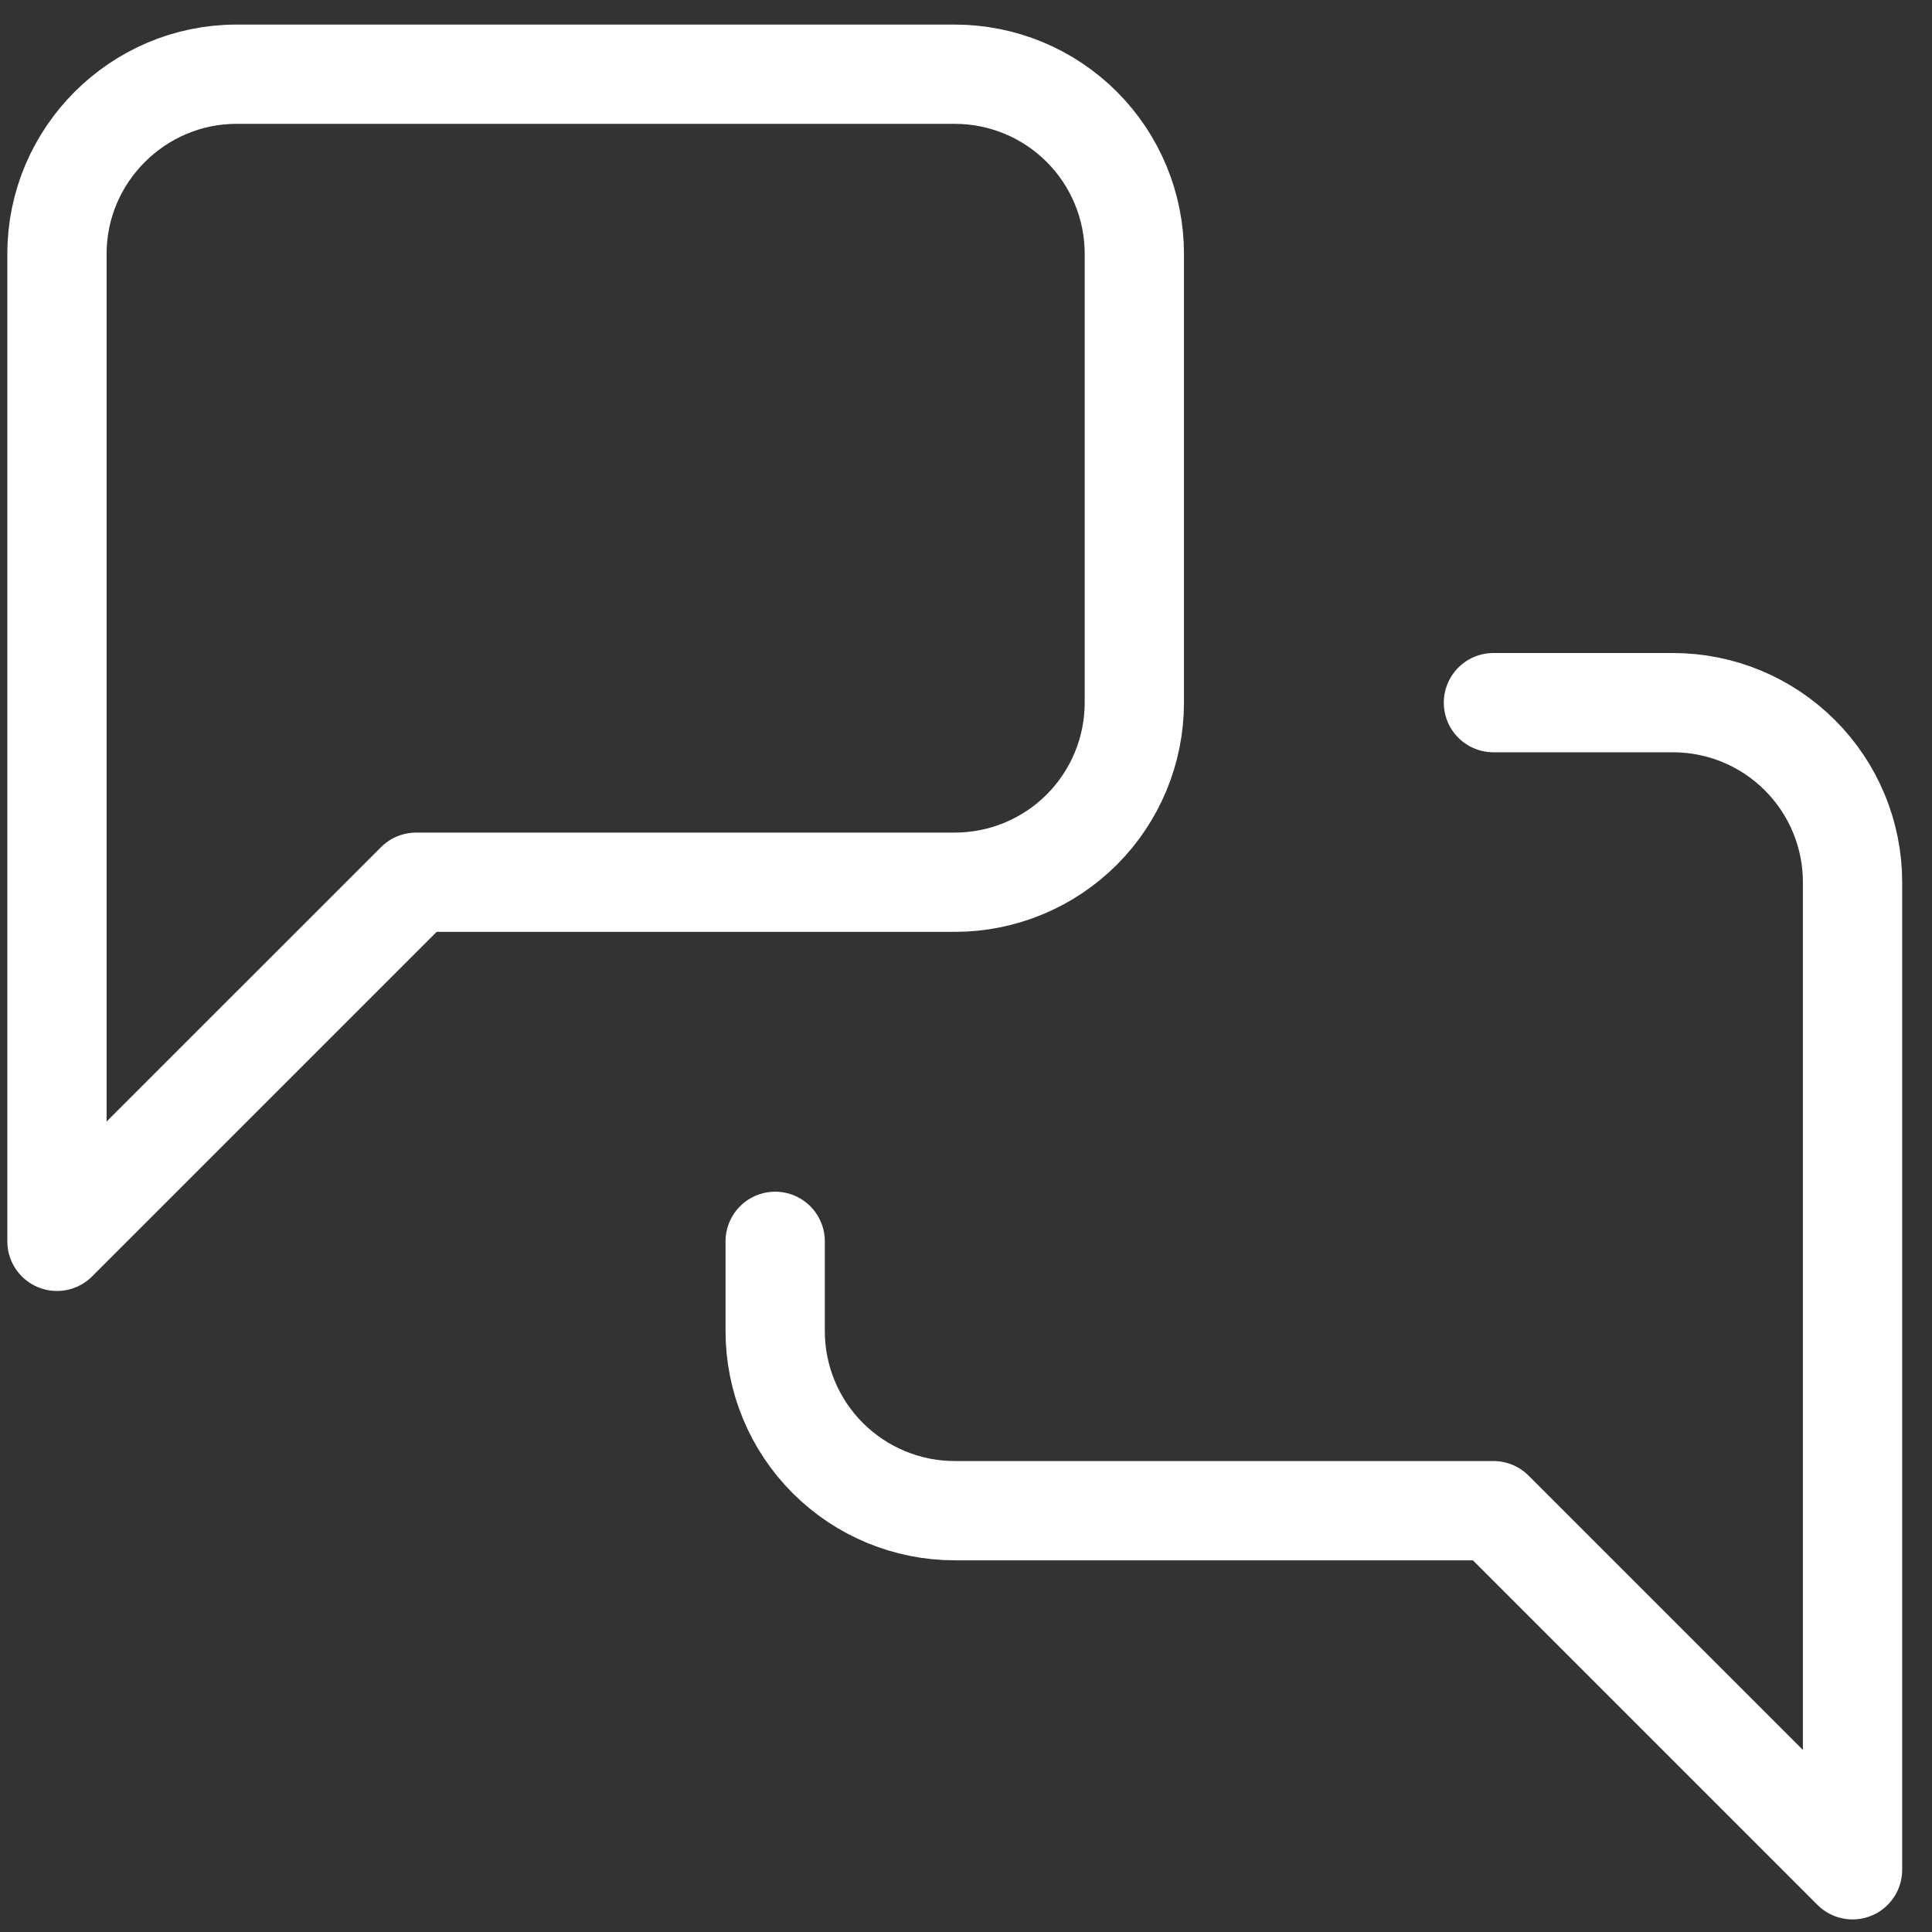
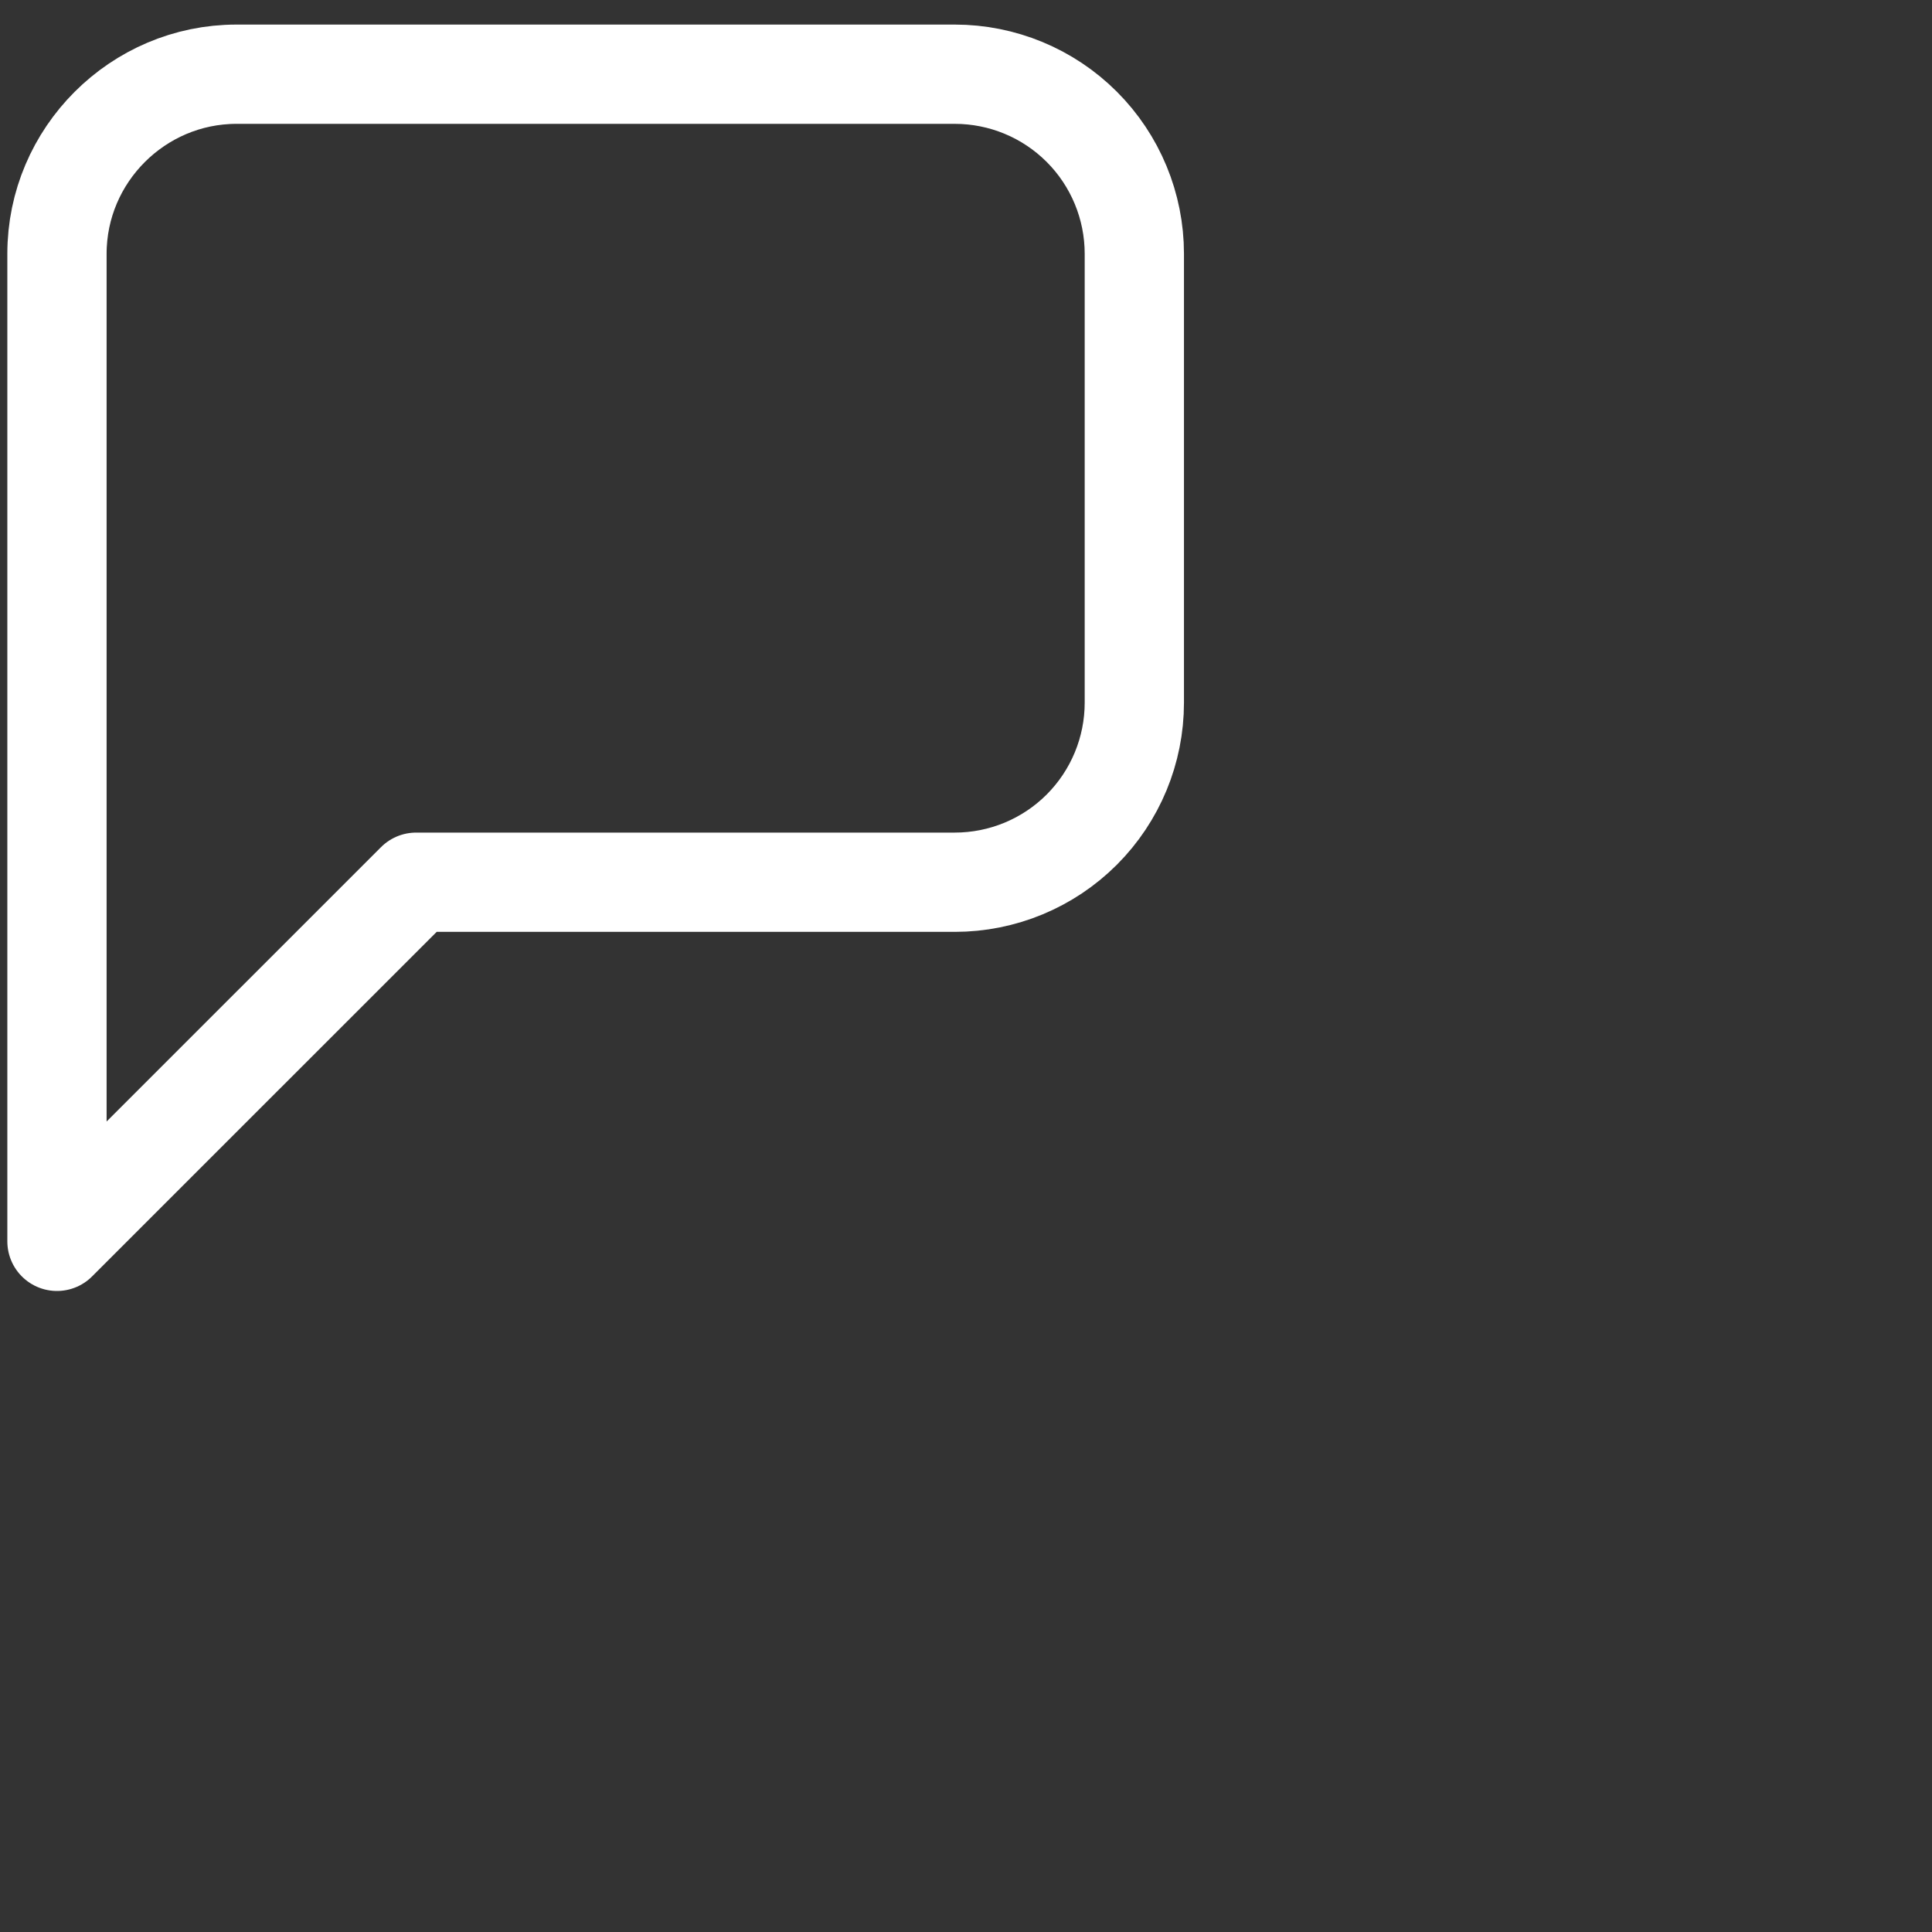
<svg xmlns="http://www.w3.org/2000/svg" width="39" height="39" viewBox="0 0 39 39" fill="none">
  <rect x="0" y="0" width="39" height="39" fill="#333333" stroke="none" />
-   <path d="M22.898 14.184C22.898 15.146 22.516 16.067 21.837 16.747C21.157 17.427 20.235 17.809 19.273 17.809H8.4L1.15 25.058V5.123C1.15 3.129 2.781 1.498 4.775 1.498H19.273C20.235 1.498 21.157 1.88 21.837 2.56C22.516 3.239 22.898 4.161 22.898 5.123V14.184Z" stroke="white" stroke-width="2.004" stroke-linecap="round" stroke-linejoin="round" />
-   <path d="M30.147 14.184H33.772C34.733 14.184 35.655 14.566 36.334 15.246C37.014 15.925 37.396 16.847 37.396 17.809V37.744L30.147 30.495H19.273C18.312 30.495 17.39 30.113 16.71 29.433C16.03 28.753 15.648 27.832 15.648 26.87V25.058" stroke="white" stroke-width="2.004" stroke-linecap="round" stroke-linejoin="round" />
+   <path d="M22.898 14.184C22.898 15.146 22.516 16.067 21.837 16.747C21.157 17.427 20.235 17.809 19.273 17.809H8.4L1.15 25.058V5.123C1.15 3.129 2.781 1.498 4.775 1.498H19.273C20.235 1.498 21.157 1.88 21.837 2.56C22.516 3.239 22.898 4.161 22.898 5.123Z" stroke="white" stroke-width="2.004" stroke-linecap="round" stroke-linejoin="round" />
</svg>